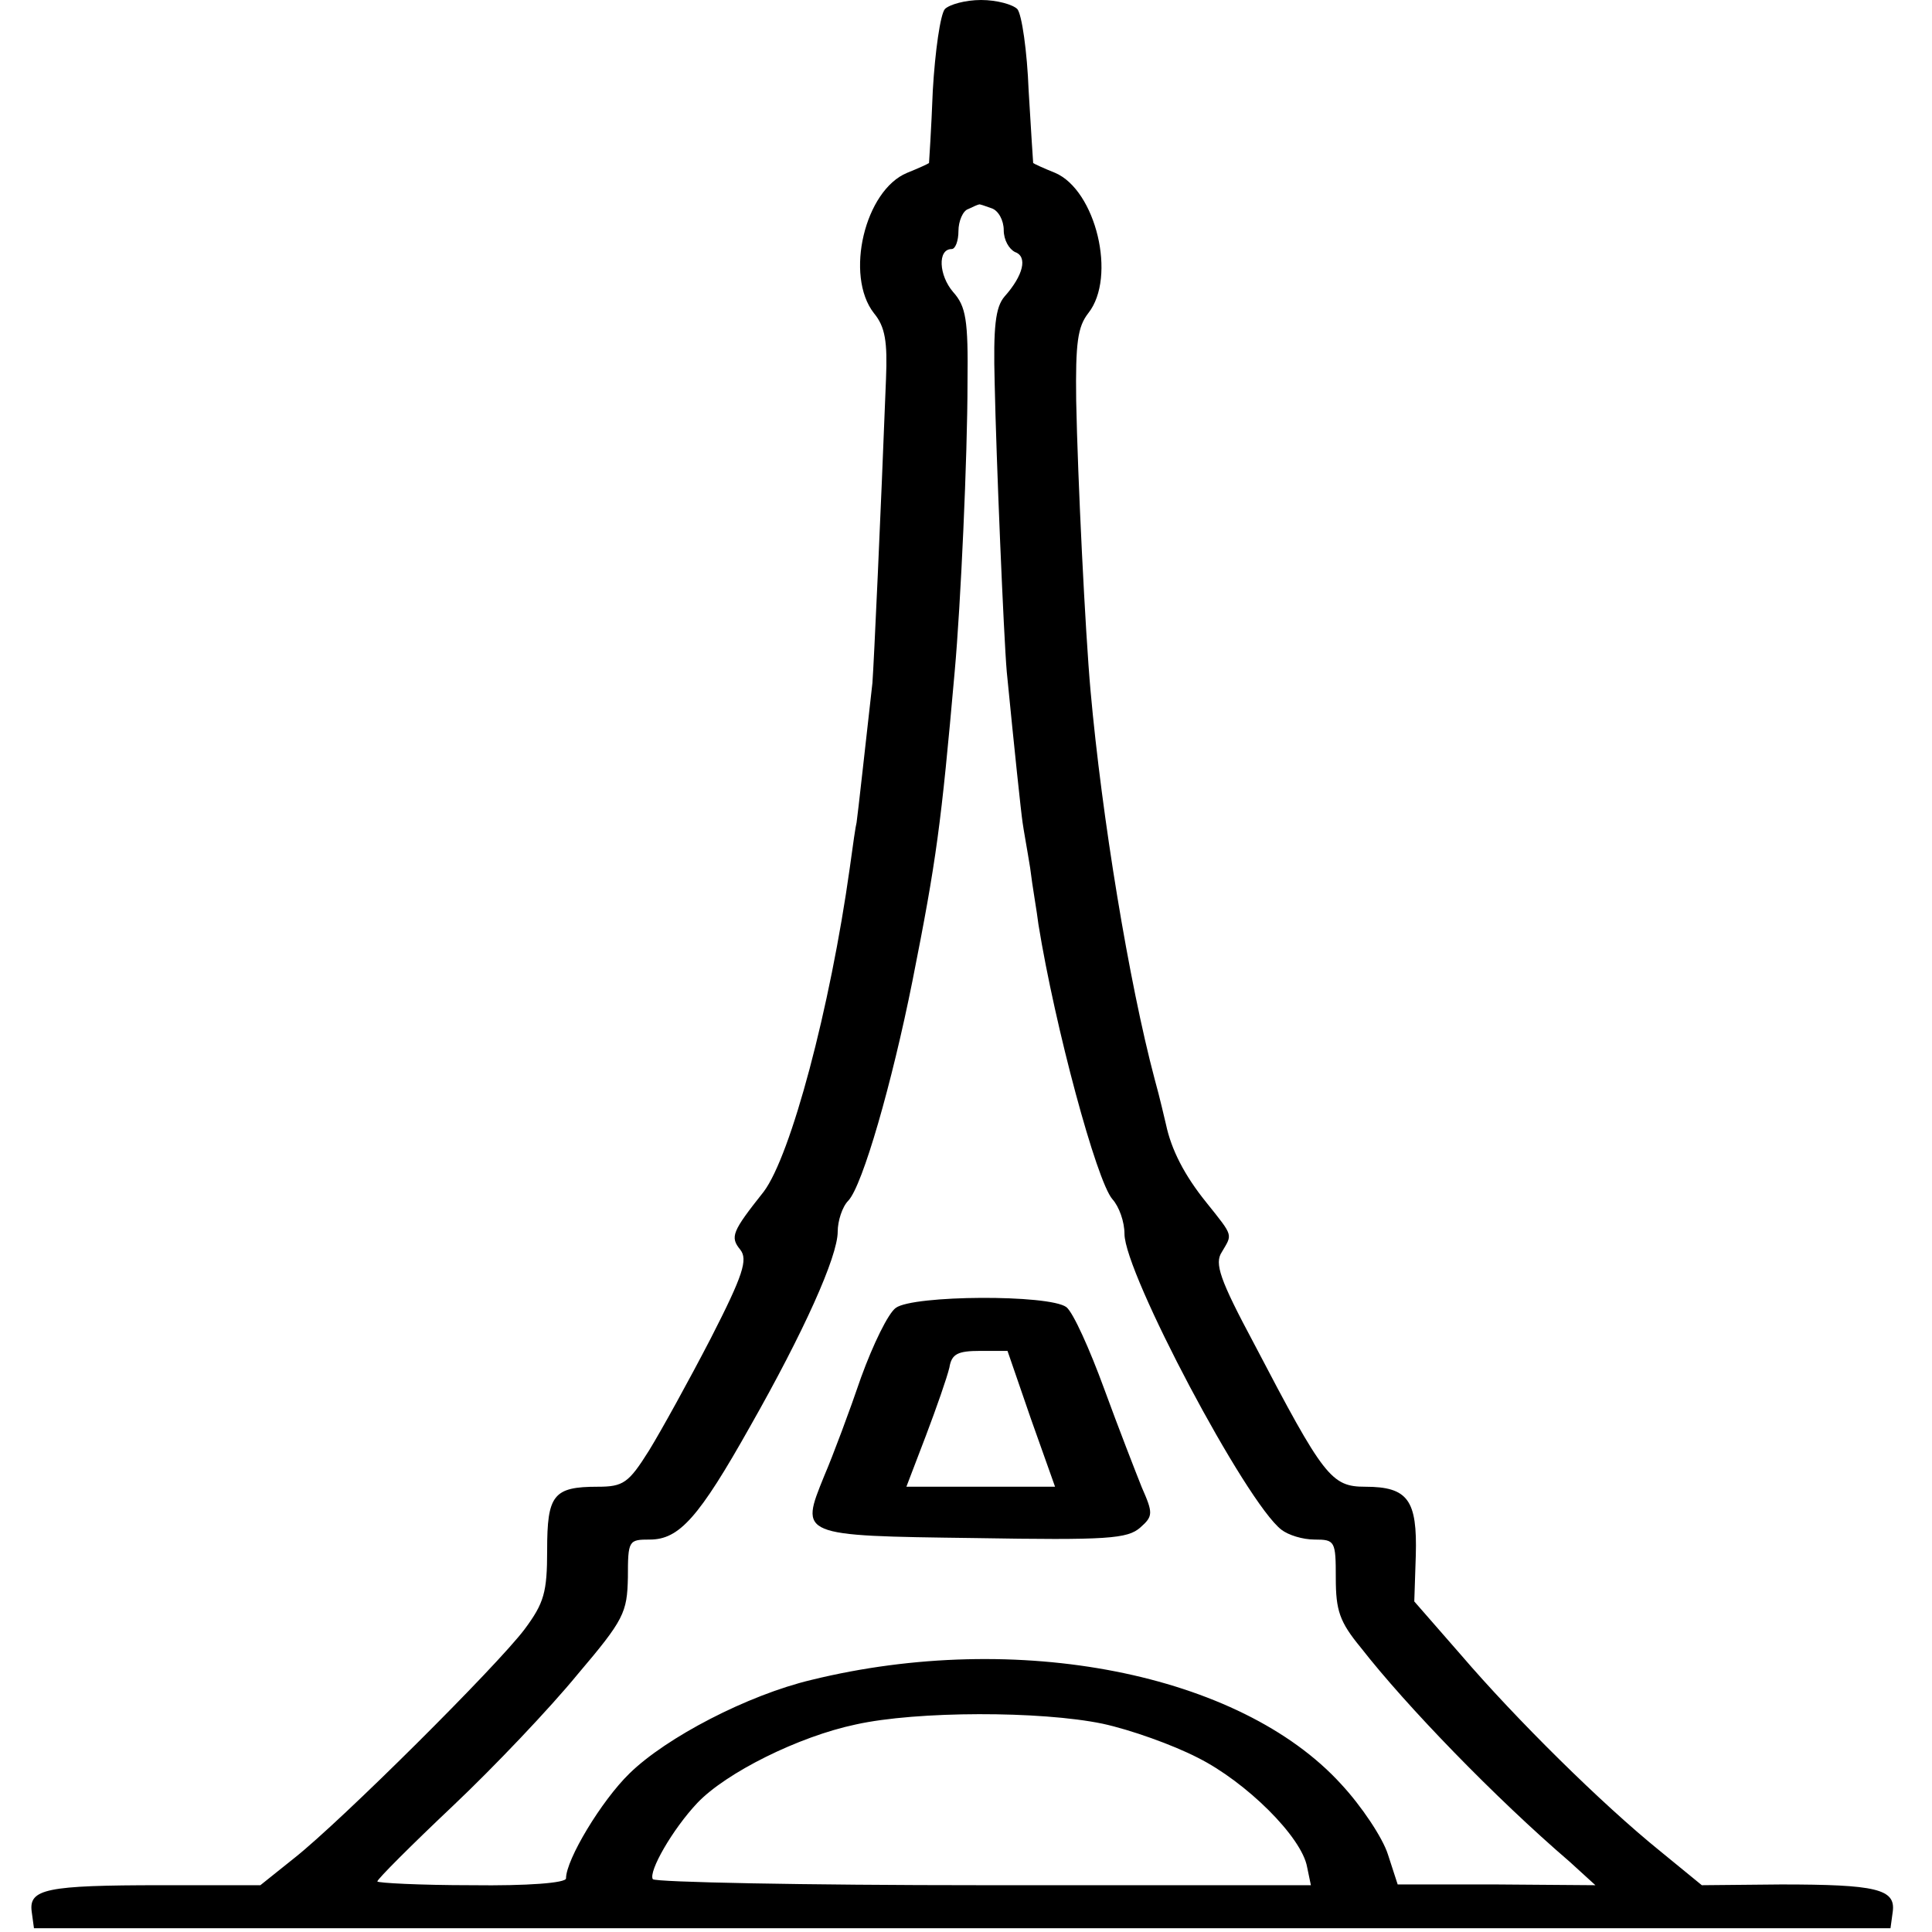
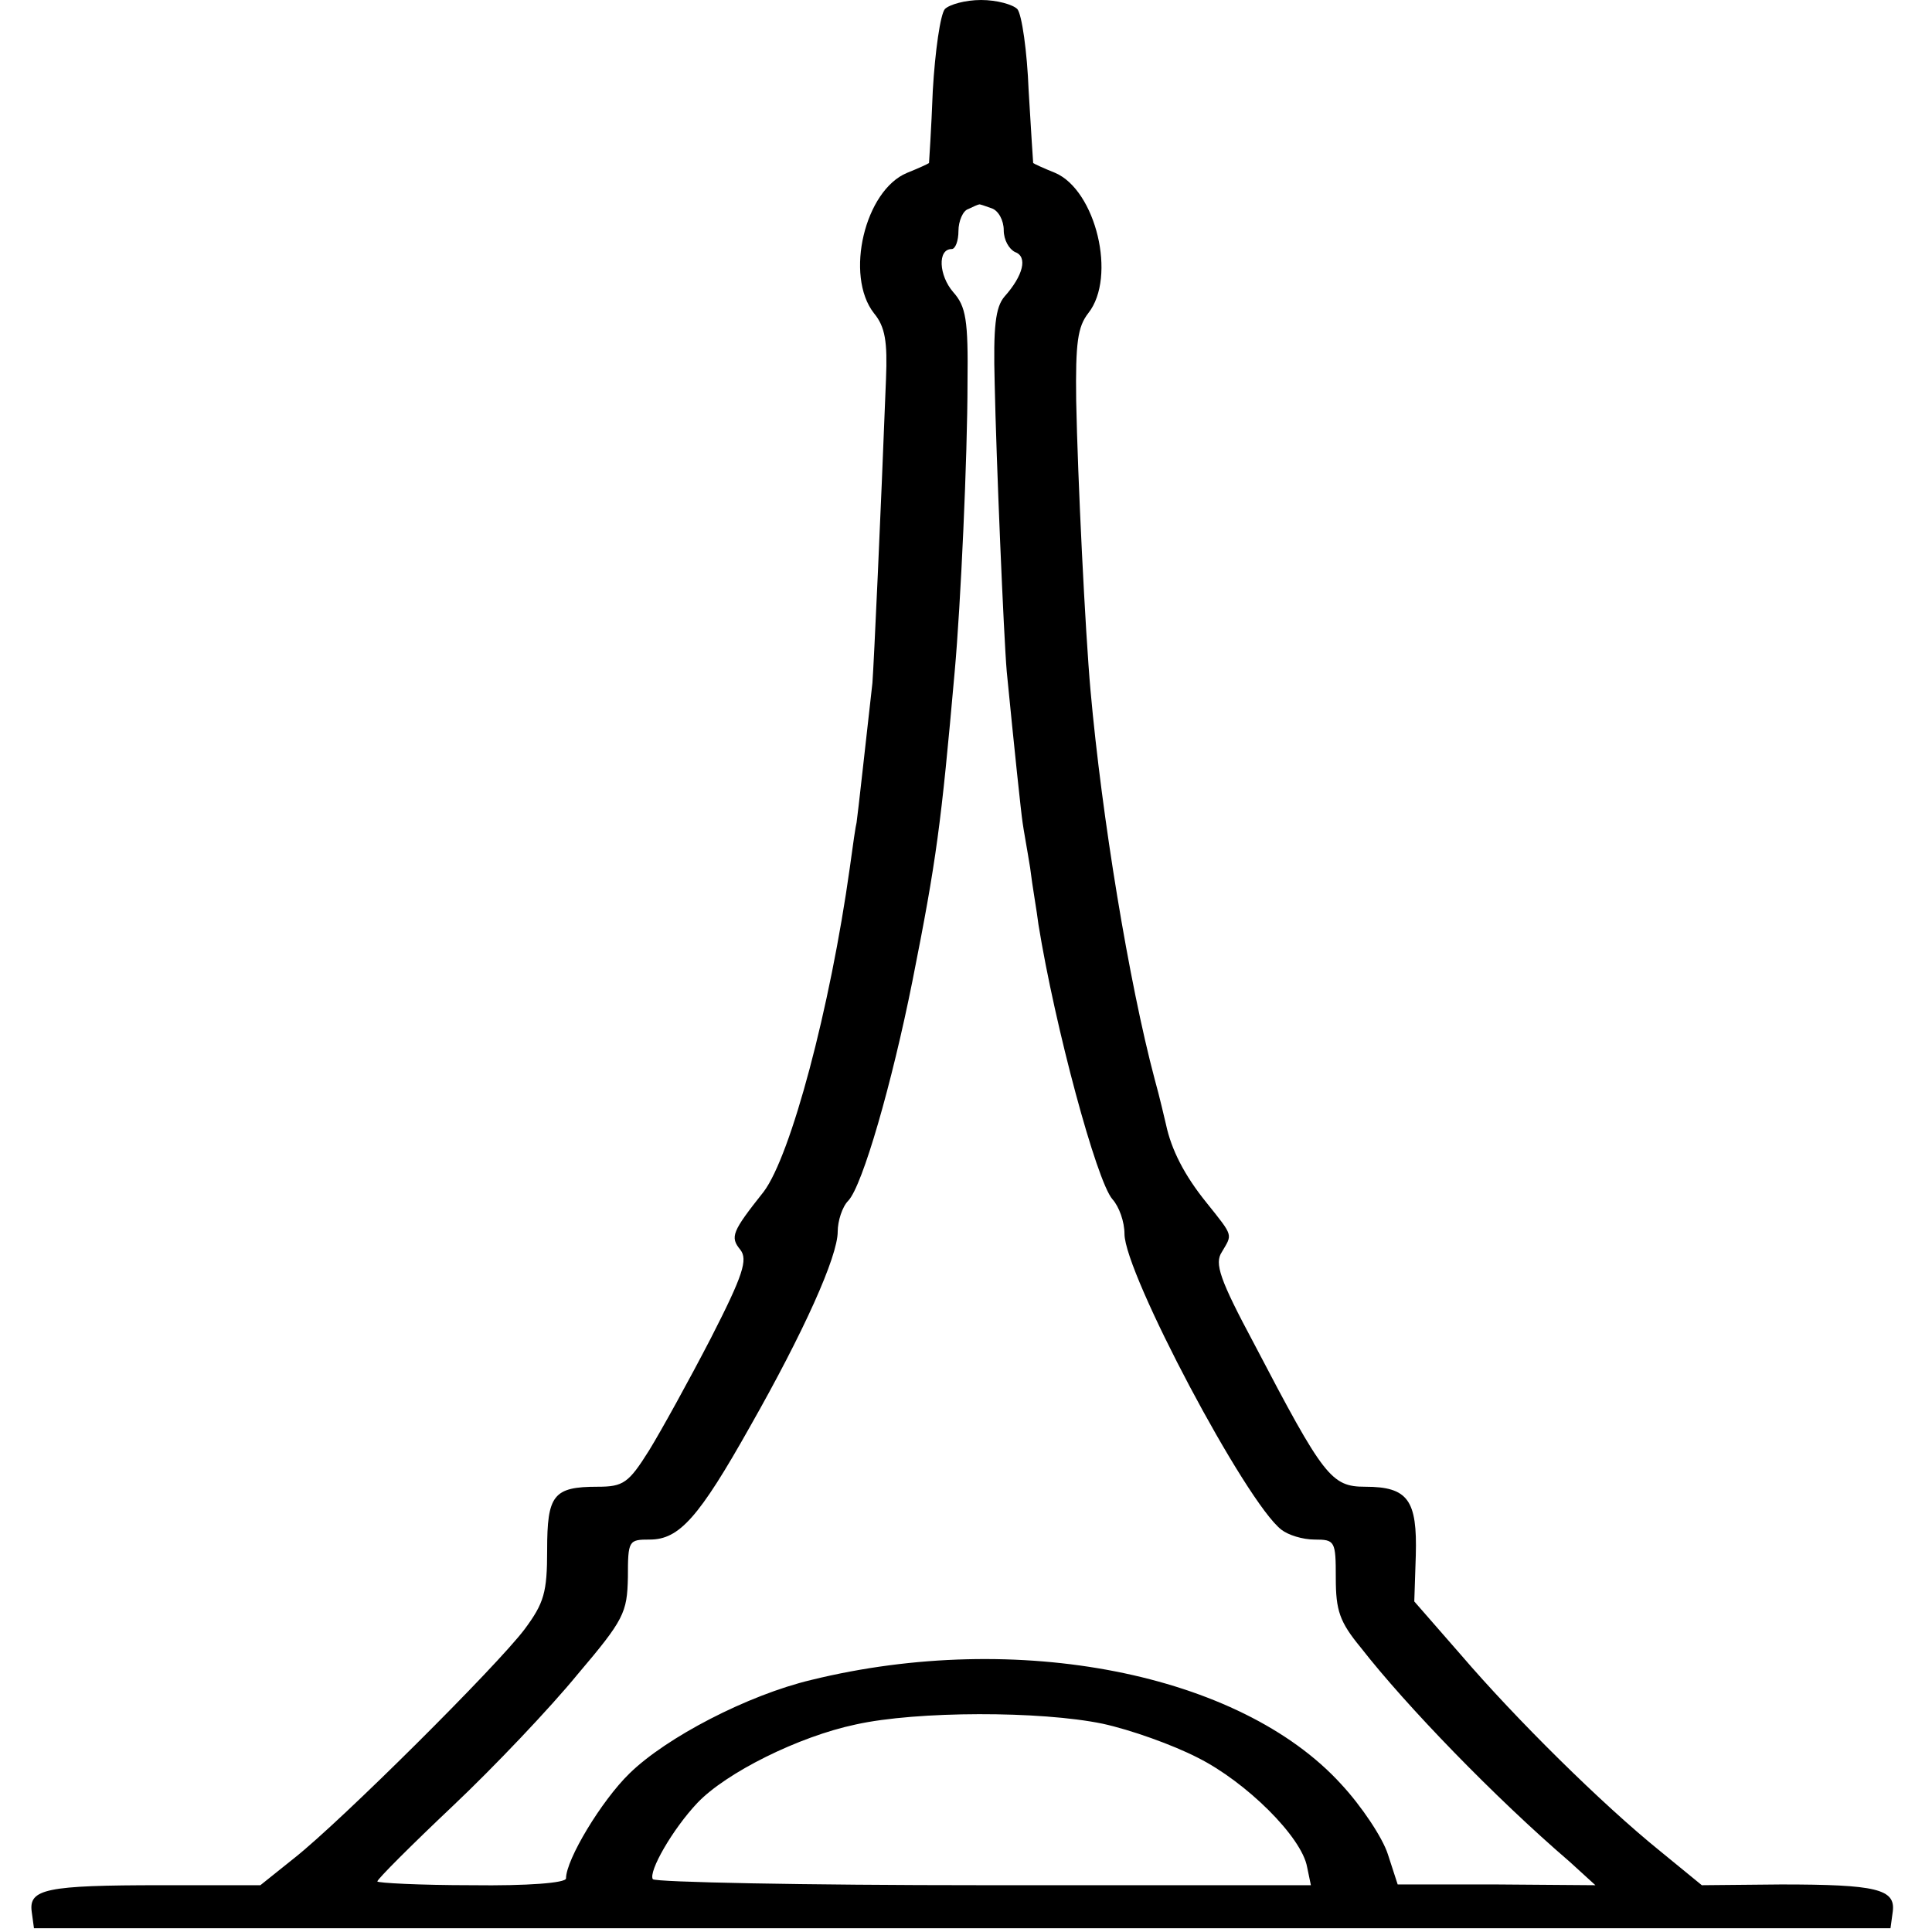
<svg xmlns="http://www.w3.org/2000/svg" version="1.0" width="256pt" height="256pt" viewBox="0 0 256 256" preserveAspectRatio="xMidYMid meet">
  <g transform="translate(0,256) scale(0.1,-0.1)" fill="#000000" stroke="none">
    <path d="M1252 2548 c-6 -7 -13 -56 -16 -108 -2 -52 -5 -96 -5 -96 -1 -1 -14 -7 -29 -13 -56 -23 -83 -136 -44 -186 15 -18 18 -38 16 -87 -7 -181 -16 -376 -18 -403 -7 -62 -20 -180 -21 -185 -1 -3 -5 -30 -9 -60 -26 -186 -78 -381 -114 -429 -42 -53 -45 -60 -31 -77 10 -13 4 -33 -39 -117 -29 -56 -66 -123 -82 -149 -27 -43 -34 -48 -68 -48 -59 0 -67 -11 -67 -84 0 -56 -4 -70 -30 -105 -37 -49 -243 -254 -305 -303 l-45 -36 -131 0 c-153 0 -176 -5 -172 -35 l3 -22 1230 0 1230 0 3 22 c4 30 -22 36 -148 36 l-105 -1 -55 45 c-78 63 -192 176 -264 260 l-62 71 2 61 c2 73 -10 91 -67 91 -45 0 -55 13 -147 189 -46 86 -53 107 -43 122 14 24 16 20 -20 65 -30 37 -47 71 -54 104 -2 8 -8 35 -15 60 -34 128 -70 347 -85 515 -7 78 -17 281 -19 384 -1 77 2 98 16 116 38 48 10 163 -44 186 -15 6 -28 12 -29 13 0 0 -3 44 -6 96 -2 52 -9 101 -15 108 -6 6 -27 12 -48 12 -21 0 -42 -6 -48 -12z m62 -264 c9 -3 16 -16 16 -29 0 -13 7 -25 15 -29 17 -6 11 -31 -14 -59 -12 -14 -15 -40 -13 -115 2 -98 12 -336 16 -382 10 -102 19 -187 21 -200 1 -8 6 -35 10 -60 3 -25 9 -58 11 -75 22 -136 77 -340 98 -364 9 -10 16 -30 16 -46 0 -52 161 -356 208 -392 9 -7 28 -13 44 -13 27 0 28 -2 28 -51 0 -43 5 -58 33 -92 60 -77 178 -199 277 -284 l34 -31 -131 1 -131 0 -13 40 c-7 22 -35 64 -62 93 -134 147 -429 205 -702 138 -84 -20 -192 -76 -241 -124 -37 -36 -84 -114 -84 -139 0 -6 -51 -10 -125 -9 -69 0 -125 3 -125 5 0 3 45 48 100 100 55 52 129 130 165 174 62 73 66 82 67 129 0 49 1 50 29 50 39 0 65 29 133 150 71 125 116 225 116 258 0 14 6 33 14 41 19 20 58 156 85 291 32 161 38 207 56 410 8 88 17 286 17 383 1 83 -2 101 -19 120 -19 22 -21 57 -2 57 5 0 9 11 9 24 0 13 6 27 13 29 6 3 13 6 14 6 1 1 8 -2 17 -5z m147 -2008 c37 -8 93 -28 126 -45 64 -32 138 -105 145 -145 l5 -24 -434 0 c-238 0 -435 4 -438 8 -6 10 26 66 59 101 38 40 134 88 210 104 81 18 245 18 327 1z" />
-     <path d="M1187 827 c-10 -7 -30 -48 -46 -92 -15 -44 -37 -103 -49 -131 -32 -79 -34 -79 199 -82 177 -3 203 -1 220 14 17 15 17 19 2 53 -8 20 -31 79 -50 131 -19 52 -41 101 -50 108 -23 17 -203 16 -226 -1z m179 -147 l32 -90 -99 0 -98 0 26 68 c14 37 28 77 31 90 3 18 11 22 41 22 l36 0 31 -90z" />
  </g>
</svg>